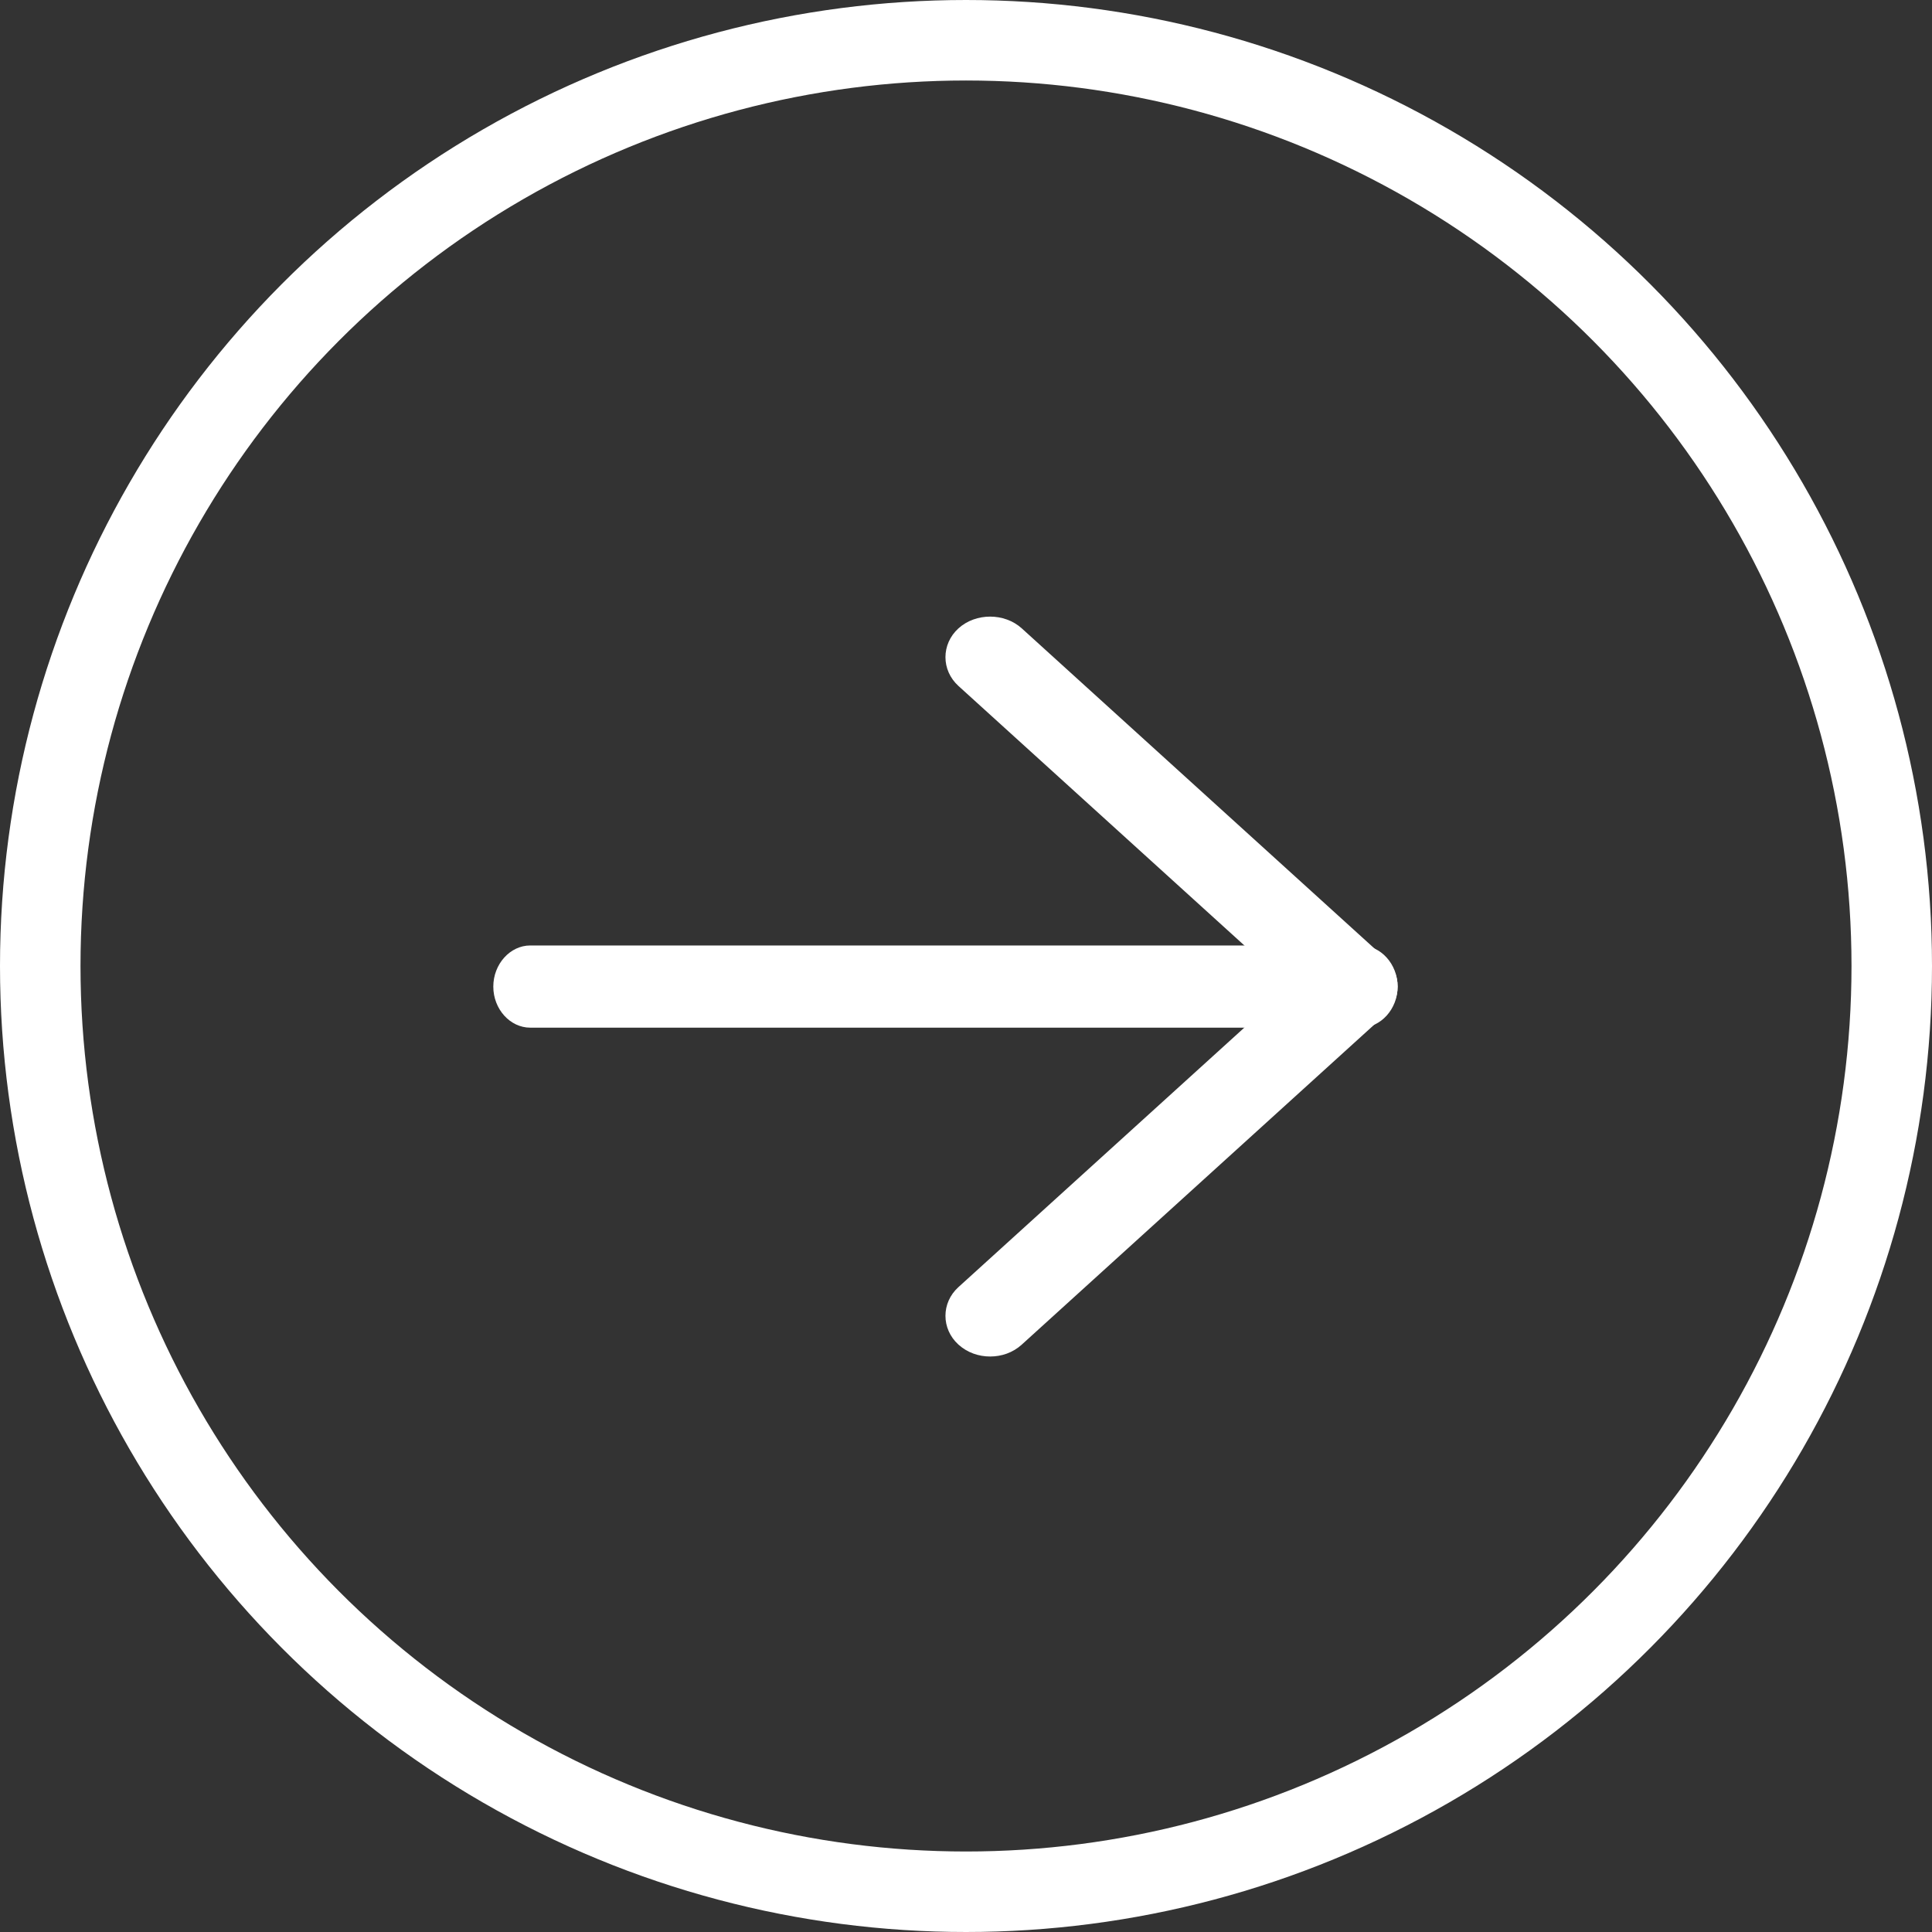
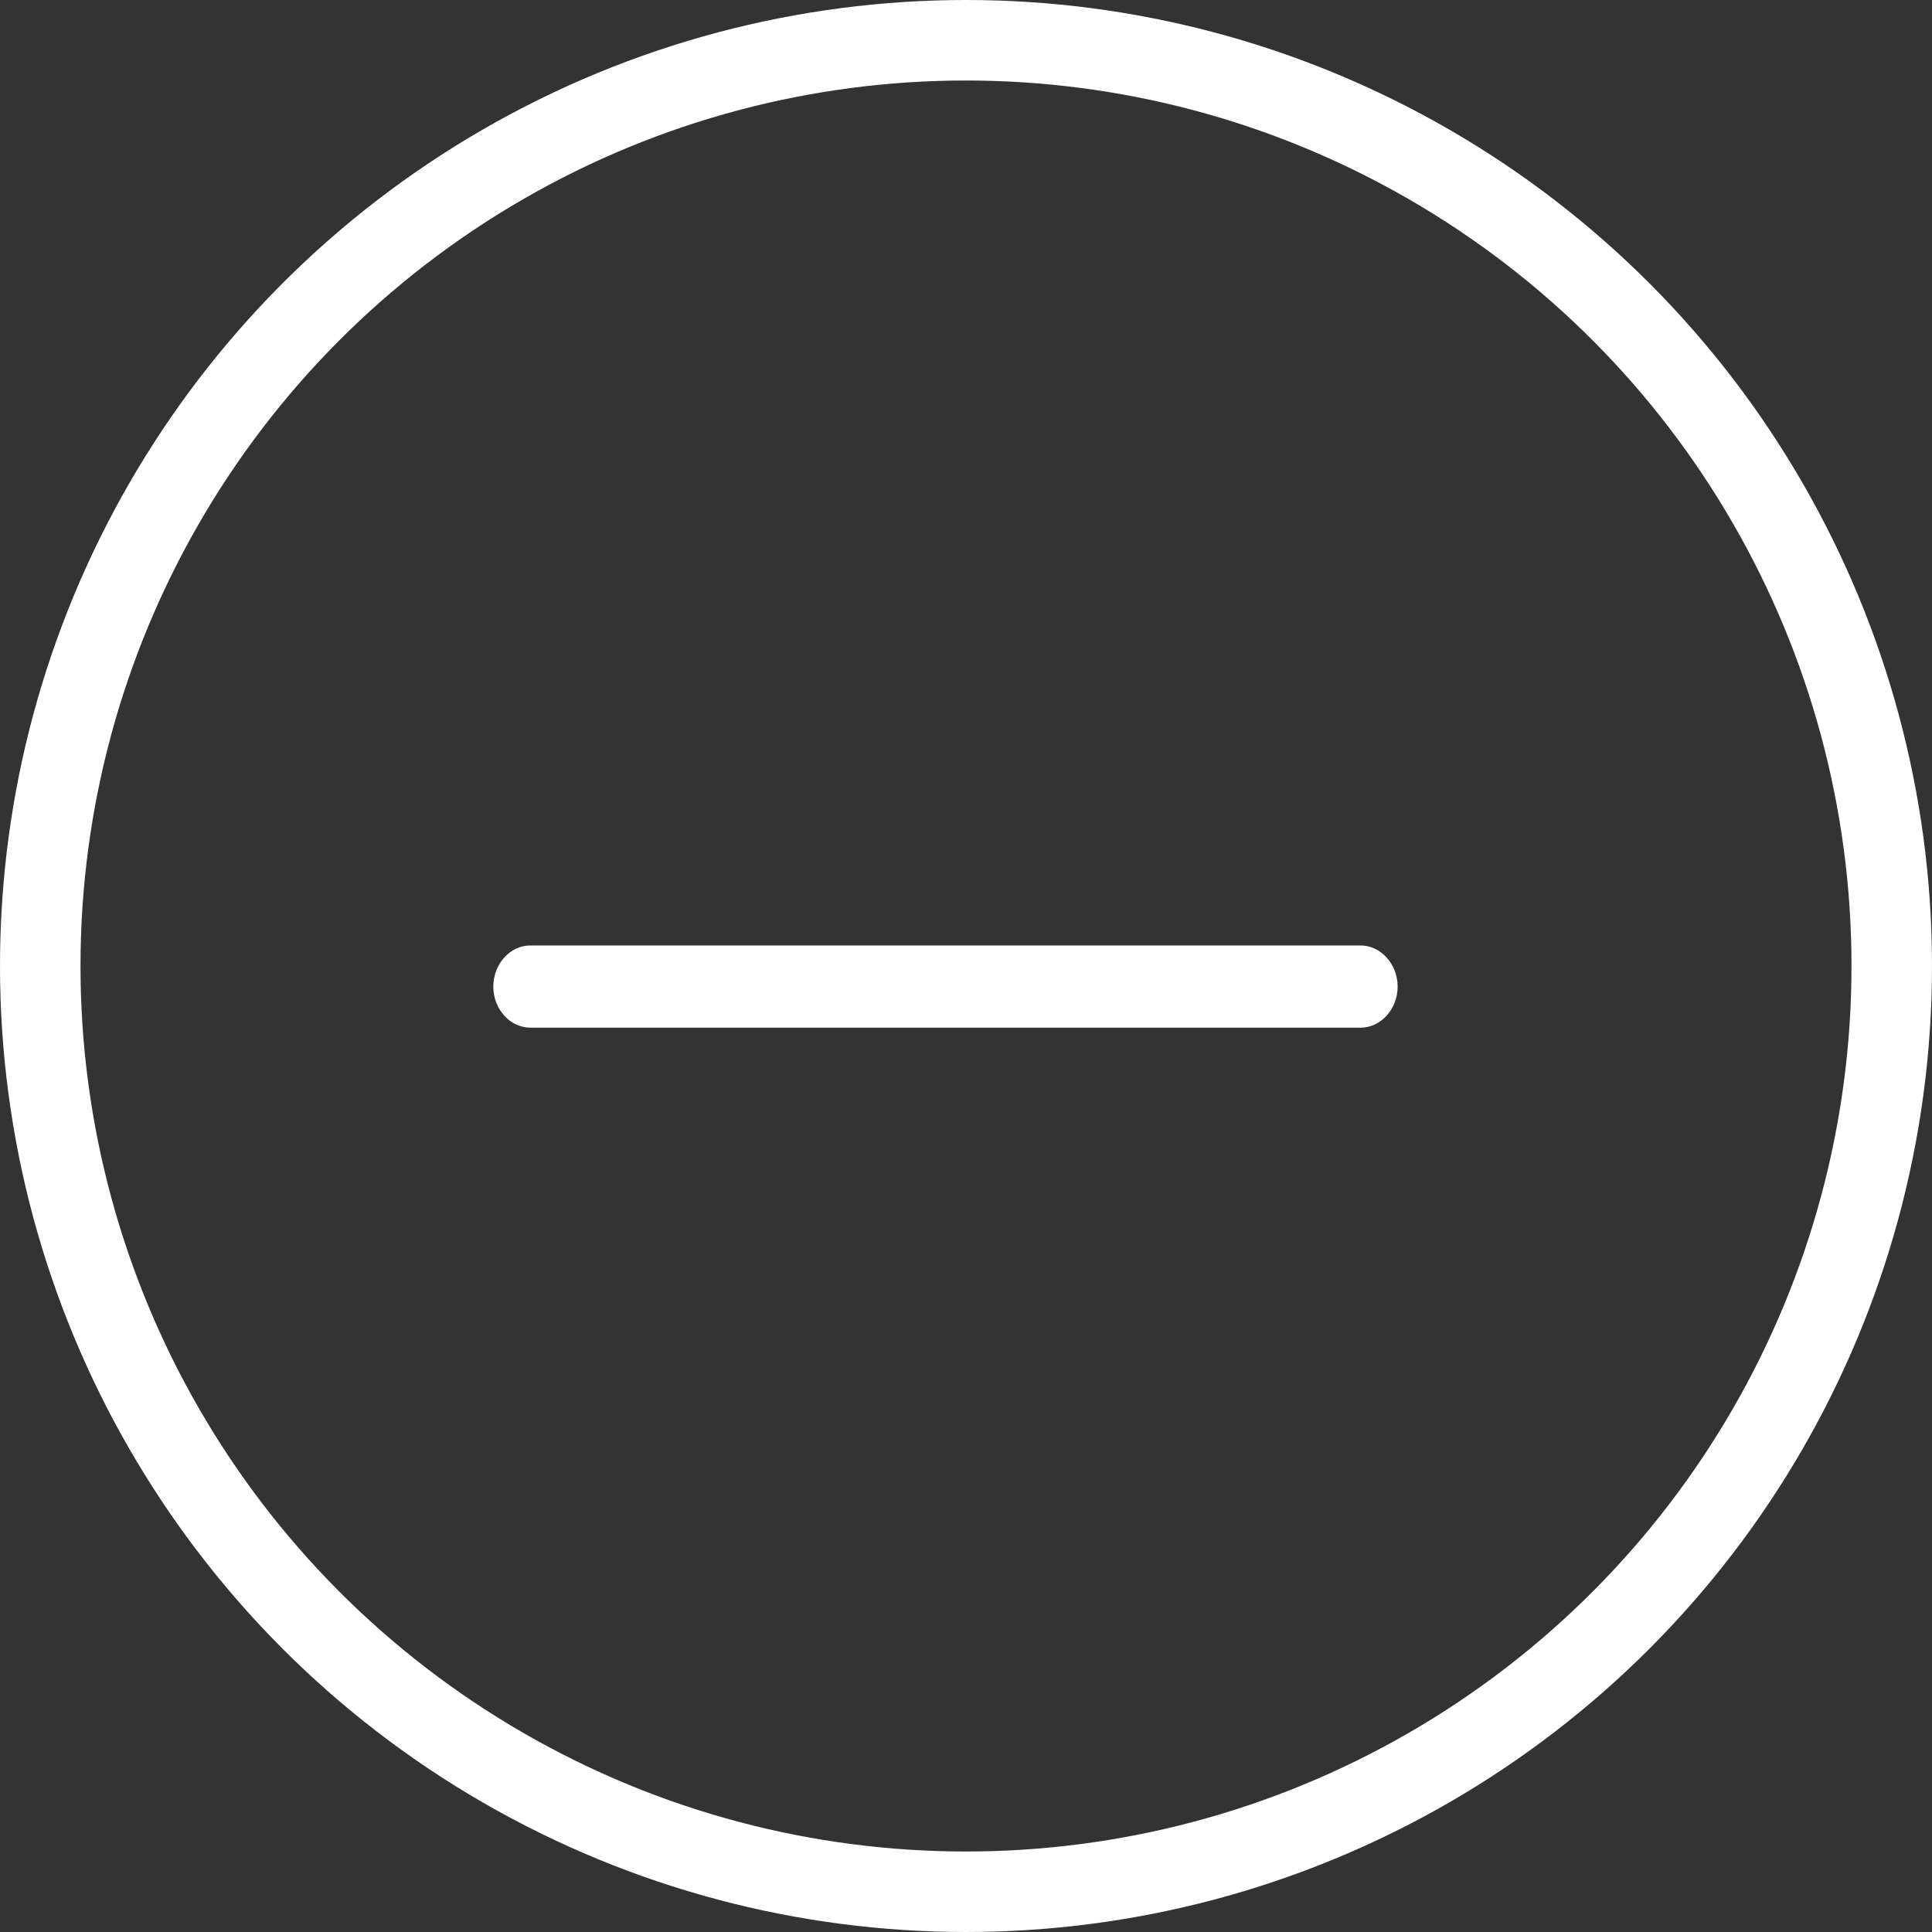
<svg xmlns="http://www.w3.org/2000/svg" width="24" height="24" viewBox="0 0 24 24" fill="none">
  <rect x="0" y="0" width="24" height="24" fill="#333333" stroke="none" />
-   <path d="M12.3 16.851C12.159 16.851 12.018 16.804 11.906 16.703C11.691 16.507 11.691 16.184 11.906 15.989L16.02 12.255L11.906 8.521C11.691 8.325 11.691 8.002 11.906 7.806C12.121 7.611 12.478 7.611 12.693 7.806L17.2 11.897C17.416 12.093 17.416 12.416 17.2 12.612L12.693 16.703C12.582 16.804 12.441 16.851 12.3 16.851Z" fill="white" />
  <path d="M16.902 12.766H6.587C6.336 12.766 6.128 12.535 6.128 12.256C6.128 11.977 6.336 11.745 6.587 11.745H16.902C17.153 11.745 17.362 11.977 17.362 12.256C17.362 12.535 17.153 12.766 16.902 12.766Z" fill="white" />
  <circle cx="12" cy="12" r="11.5" stroke="white" />
</svg>